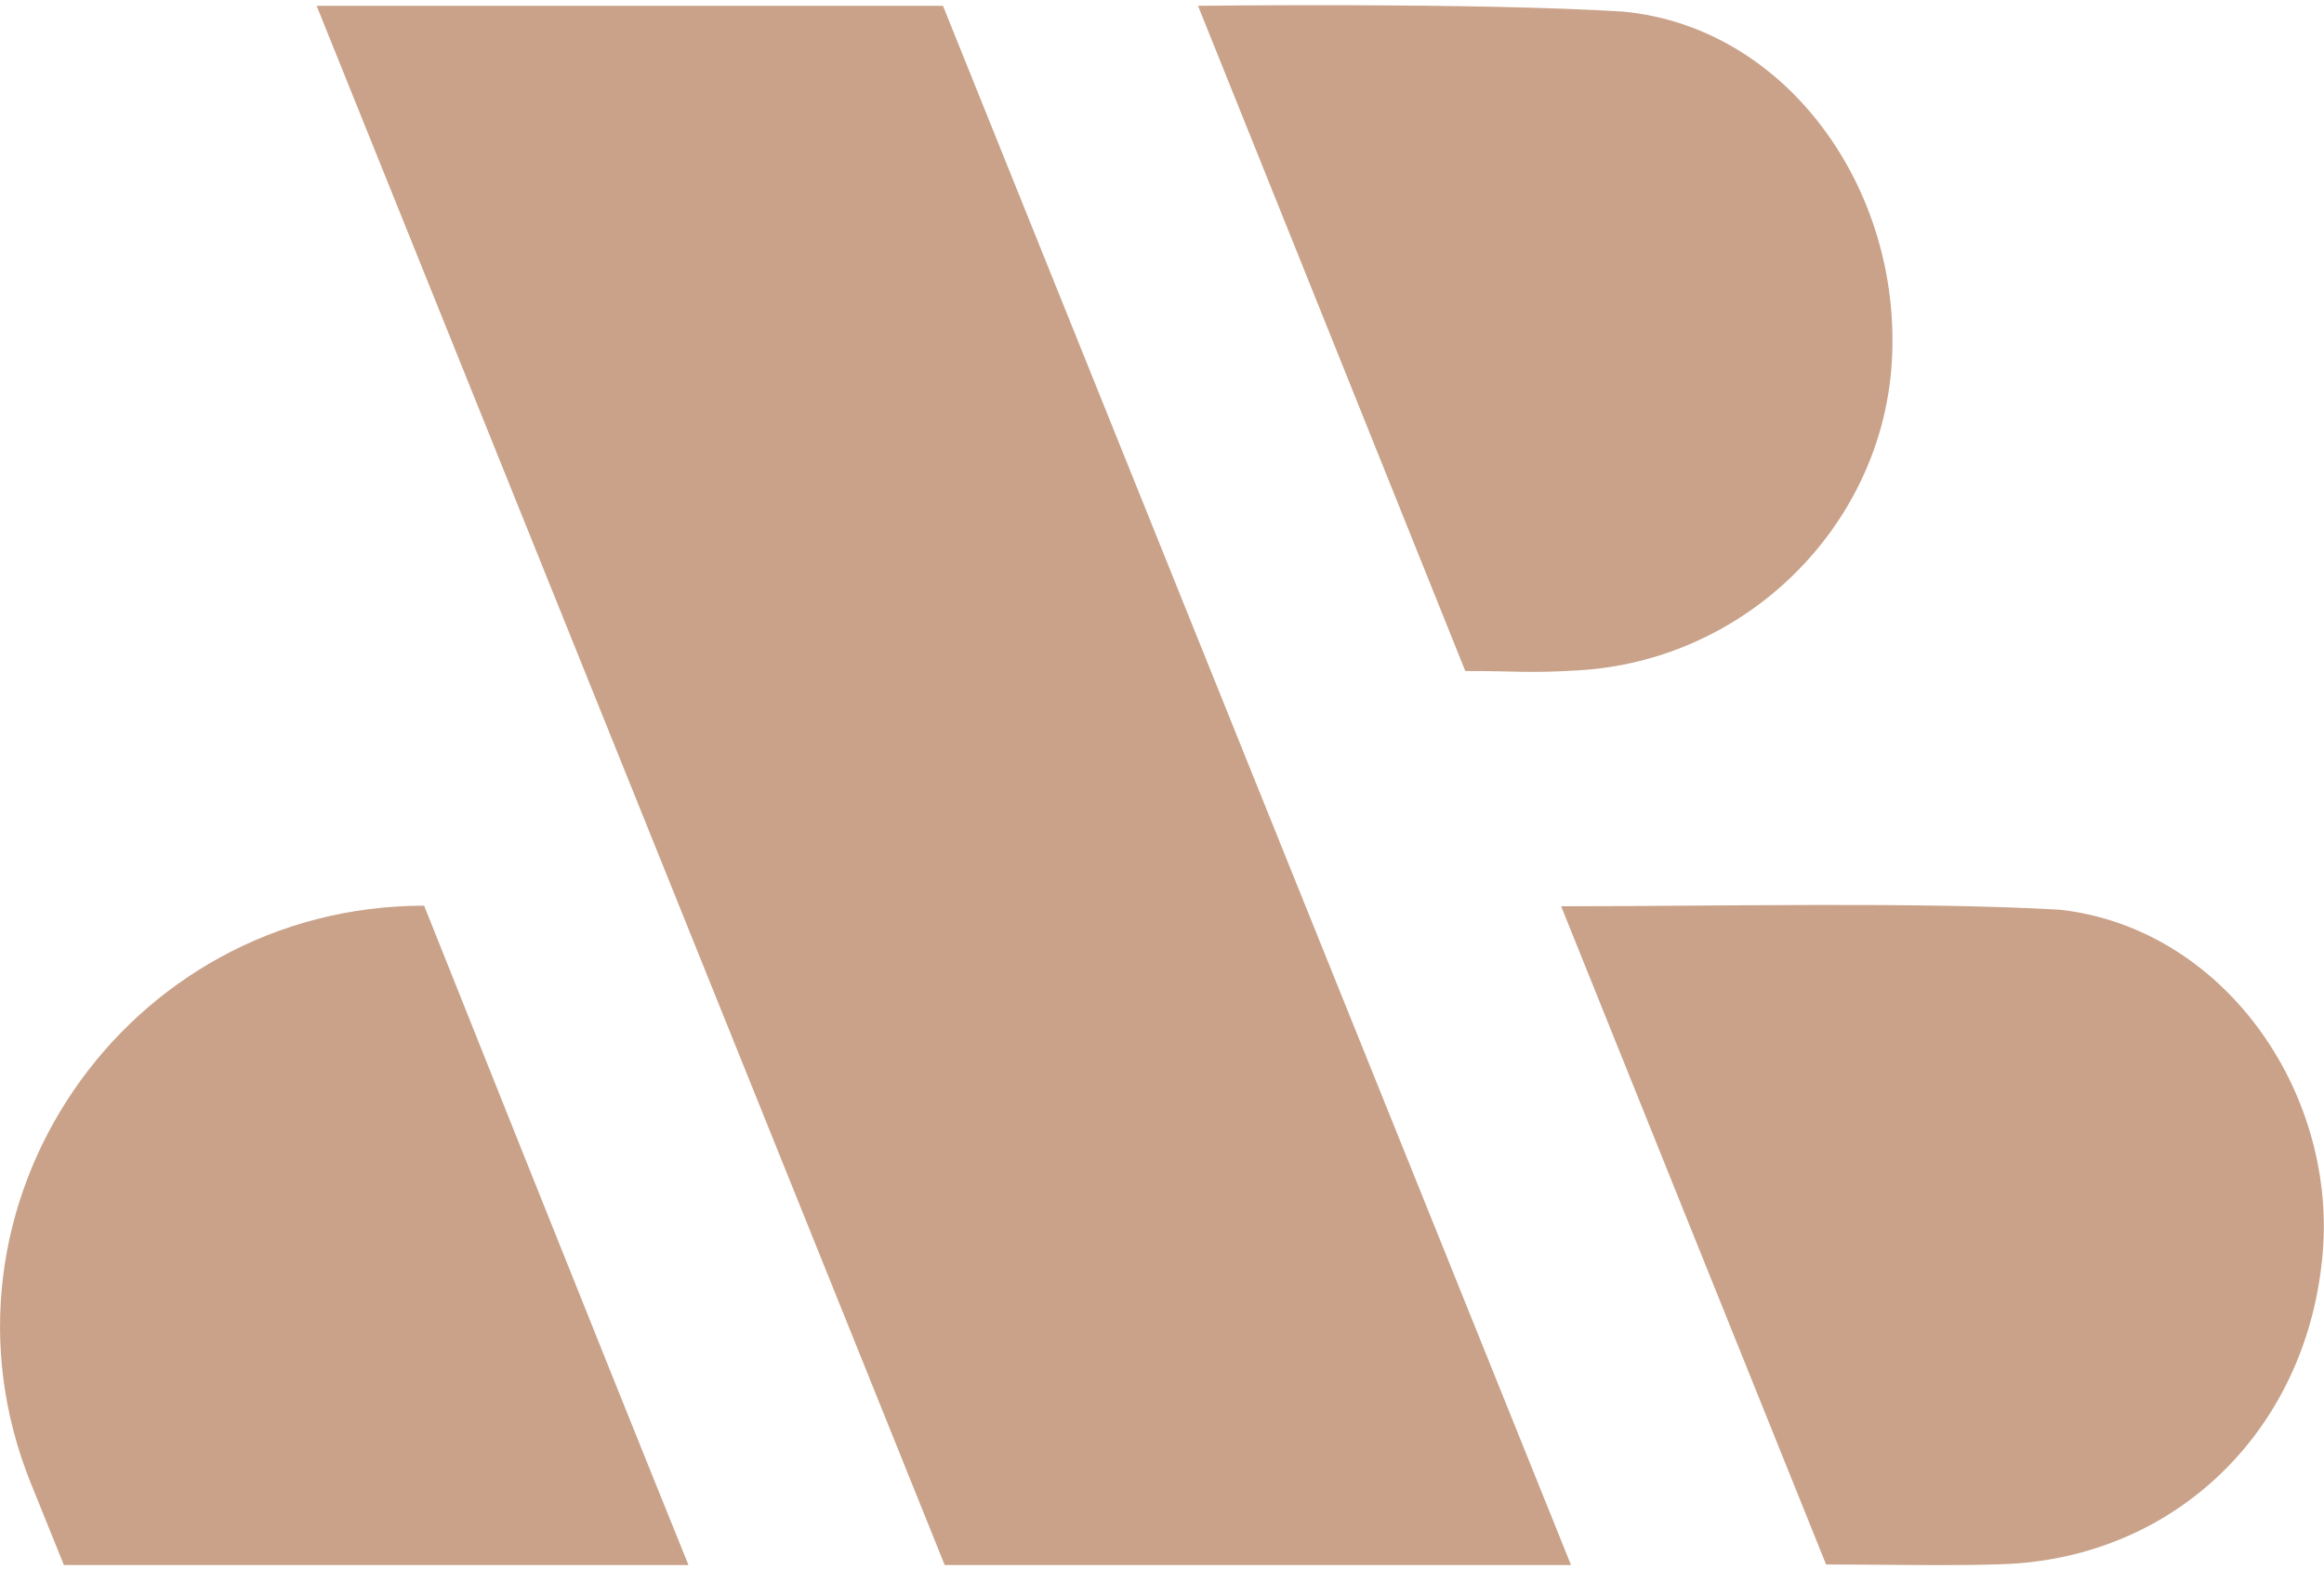
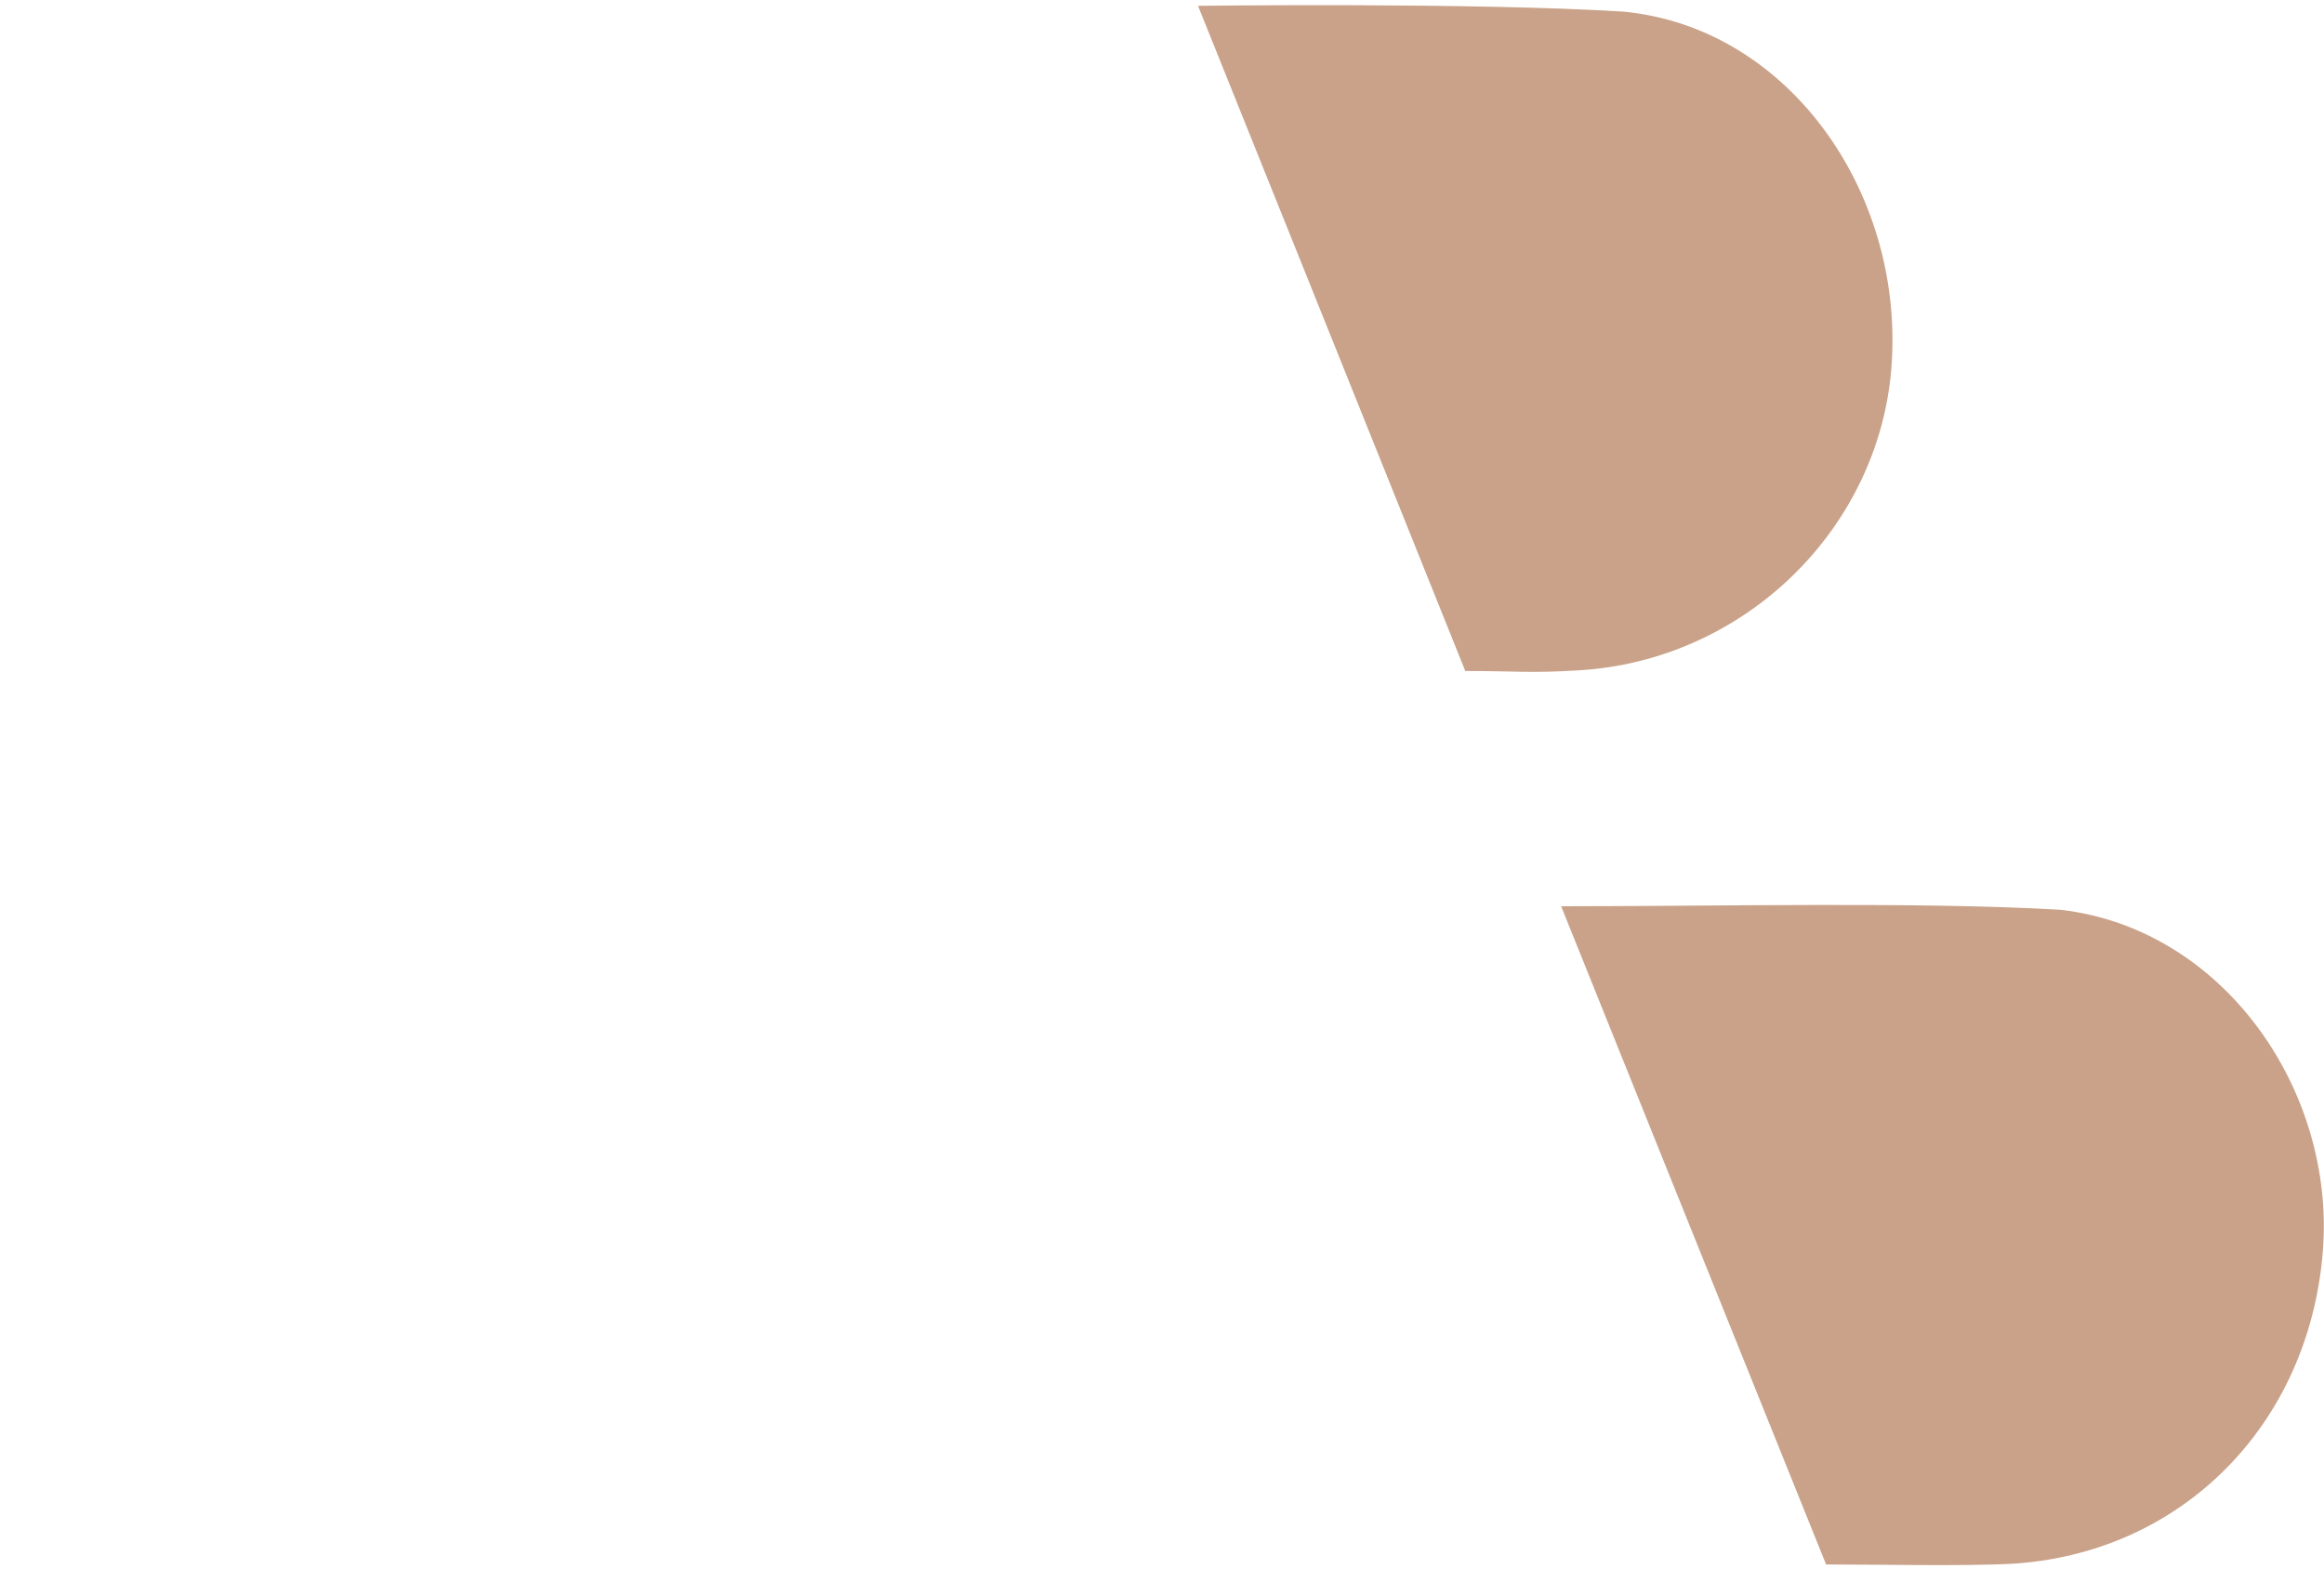
<svg xmlns="http://www.w3.org/2000/svg" version="1.1" id="Слой_1" x="0px" y="0px" viewBox="0 0 400 270" style="enable-background:new 0 0 400 270;" xml:space="preserve">
  <style type="text/css"> .Тень{fill:none;} .Скругленные_x0020_углы_x0020_2_x0020_pt_x002E_{fill:#FFFFFF;stroke:#000000;stroke-miterlimit:10;} .Быстрое_x0020_отражение_x0020_X{fill:none;} .Скос_x0020_мягкий{fill:url(#SVGID_1_);} .Сумрак{fill:#FFFFFF;} .Лиственный_x0020_орнамент_чб{fill:#FFDD00;} .Помпадур_чб{fill-rule:evenodd;clip-rule:evenodd;fill:#51AEE2;} .st0{fill:#C9A289;} </style>
  <linearGradient id="SVGID_1_" gradientUnits="userSpaceOnUse" x1="-97.638" y1="-285.945" x2="-96.931" y2="-285.238">
    <stop offset="0" style="stop-color:#E6E6EB" />
    <stop offset="0.174" style="stop-color:#E2E2E6" />
    <stop offset="0.352" style="stop-color:#D5D4D8" />
    <stop offset="0.532" style="stop-color:#C0BFC2" />
    <stop offset="0.714" style="stop-color:#A4A2A4" />
    <stop offset="0.895" style="stop-color:#828282" />
    <stop offset="1" style="stop-color:#6B6E6E" />
  </linearGradient>
  <g>
    <g>
-       <path class="st0" d="M54.5,1c36.7,0,71.9,0,107.8,0c35.9,89.2,71.8,178.3,108.1,268.4c-36.9,0-72.1,0-107.8,0 C126.7,180.3,90.9,91.4,54.5,1z" />
      <path class="st0" d="M314.3,269.3c-15.4-38.3-30.5-75.7-45.6-113.3c27.5,0,61.6-0.8,85.9,0.6c28.1,3.2,47.4,31.1,45.2,58.8 c-2.4,30-24.5,52.2-53.9,53.8C337.5,269.6,323.6,269.3,314.3,269.3z" />
      <path class="st0" d="M206.2,1c0,0,47.5-0.6,73.2,1c28.3,2.7,48.1,30.8,46.2,60.5c-1.8,28.2-25.2,51.3-54.1,52.9 c-8.4,0.5-10.3,0.1-19.3,0.1C237,77.6,206.2,1,206.2,1z" />
-       <path class="st0" d="M5.3,255.3l5.7,14.1h107.5C103.1,231.4,73,155.9,73,155.9C21.5,155.9-13.9,207.7,5.3,255.3z" />
    </g>
  </g>
</svg>